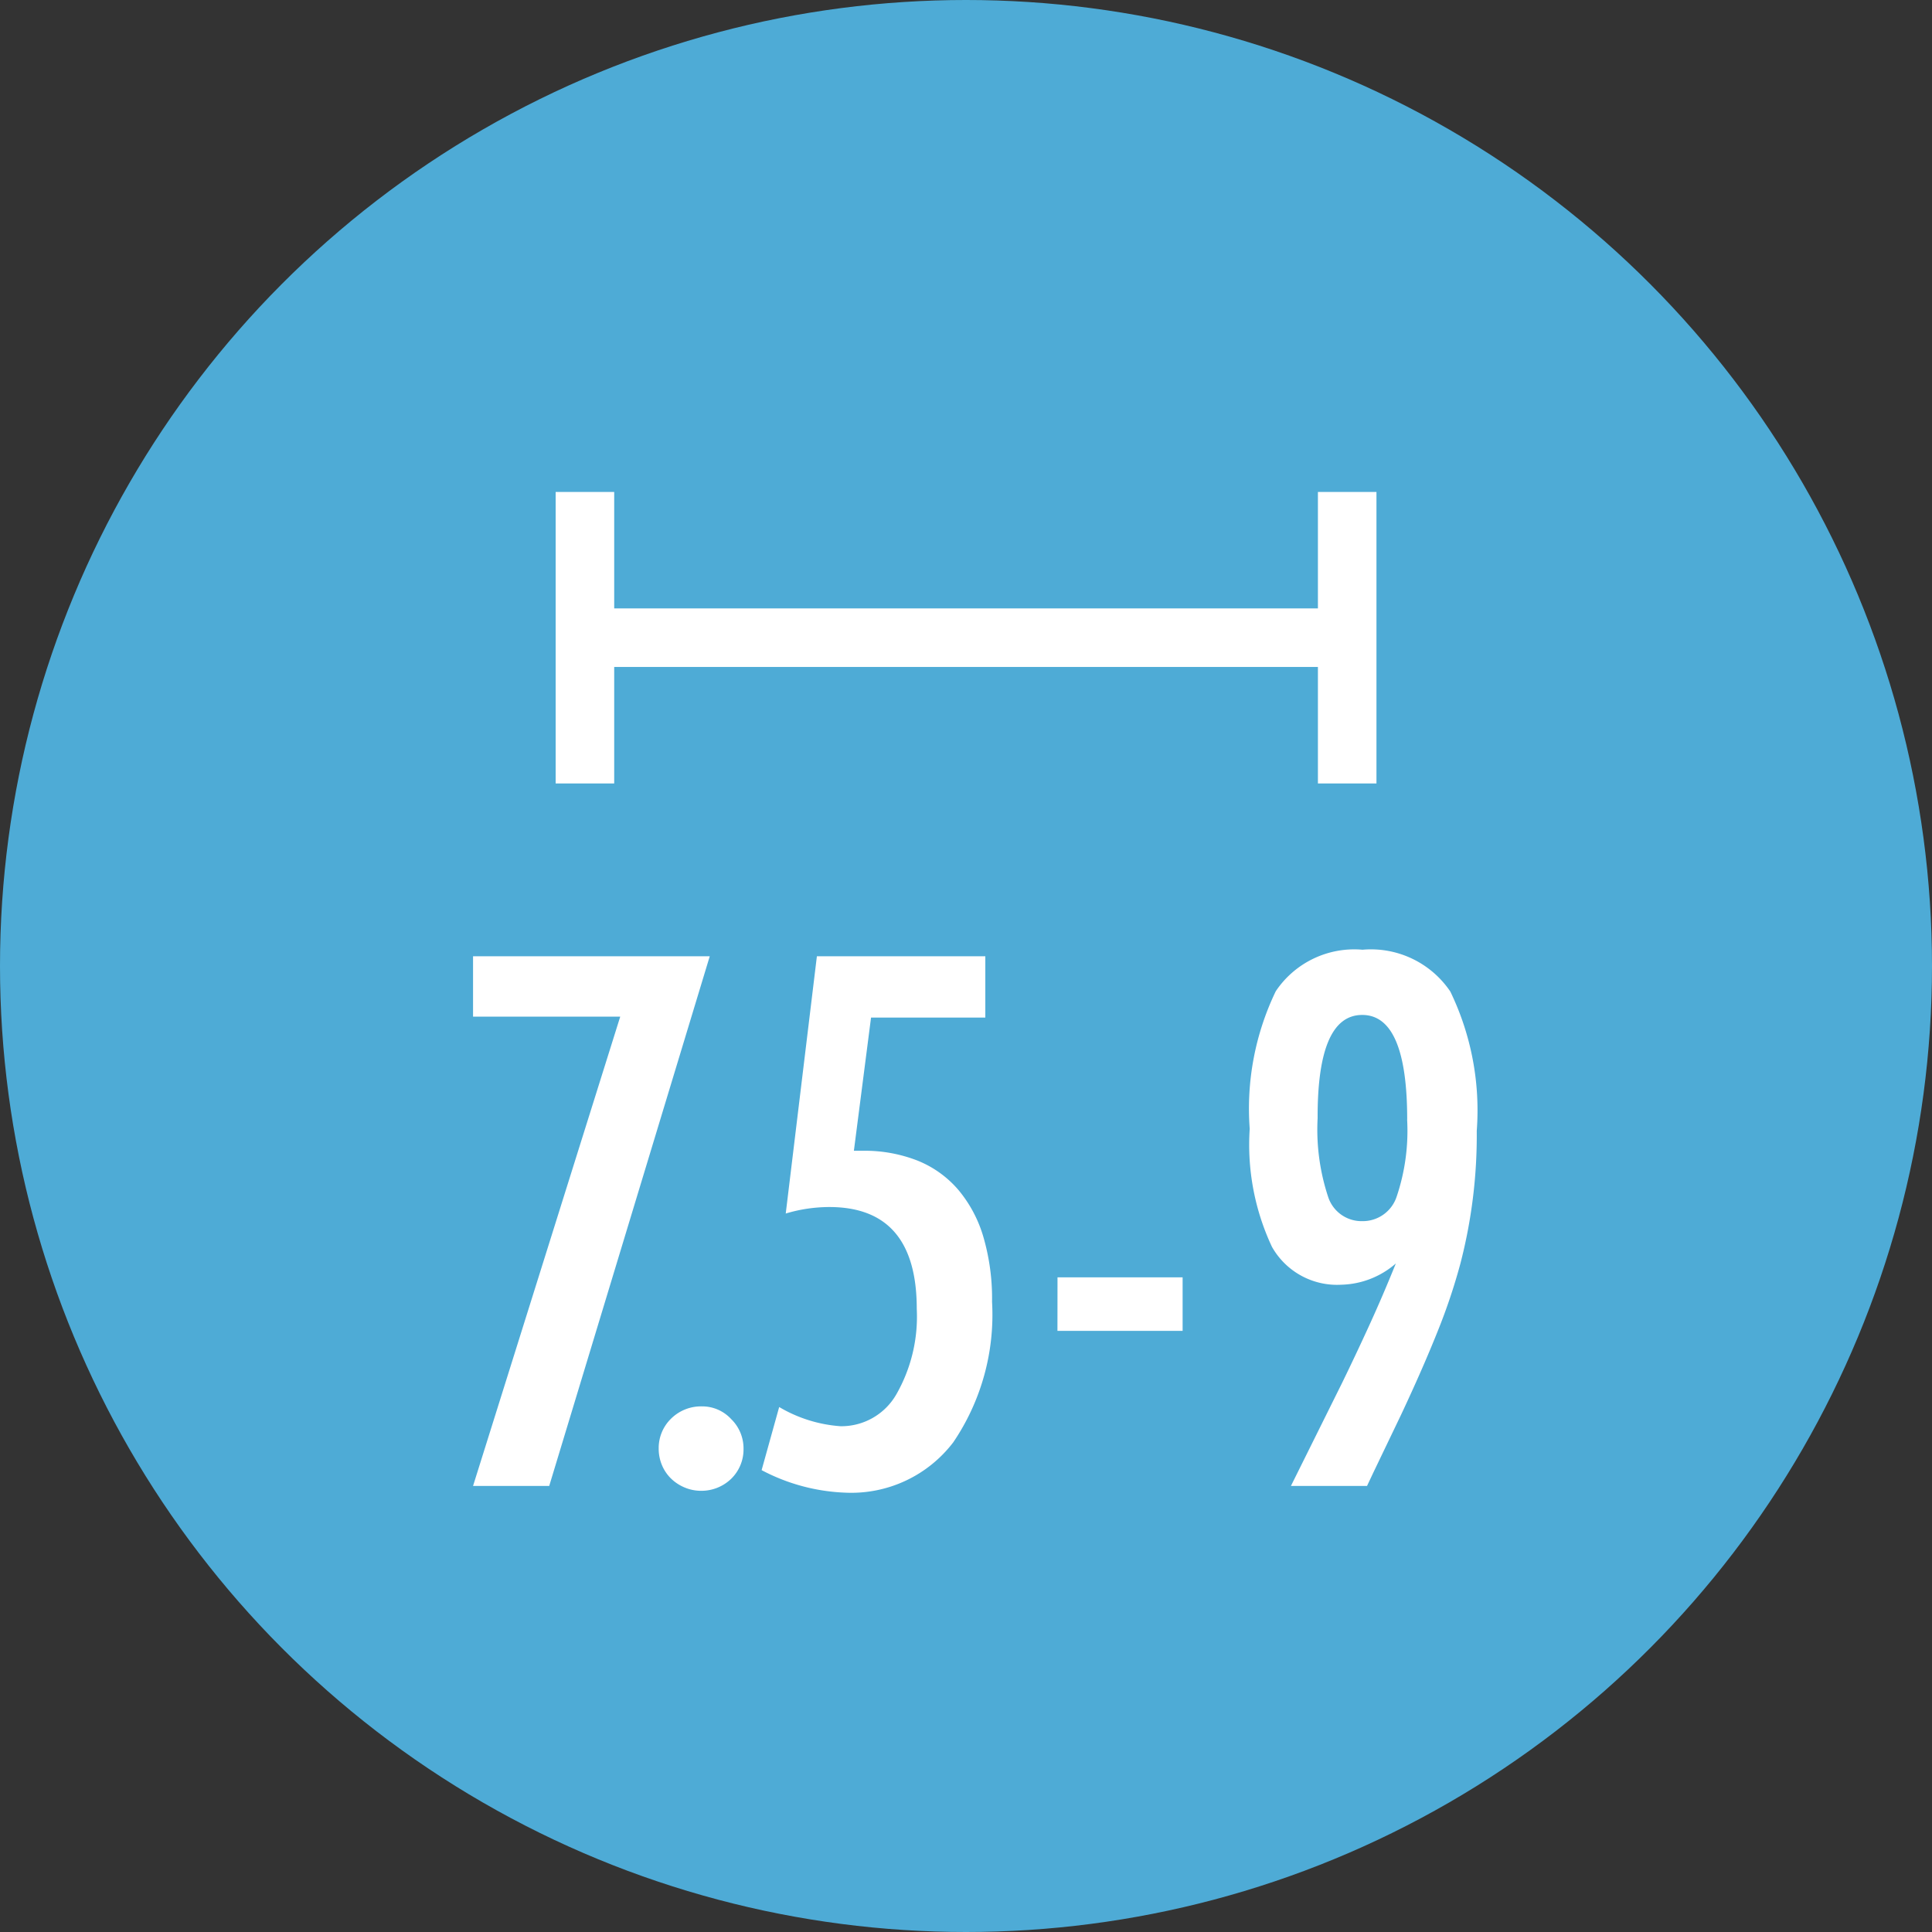
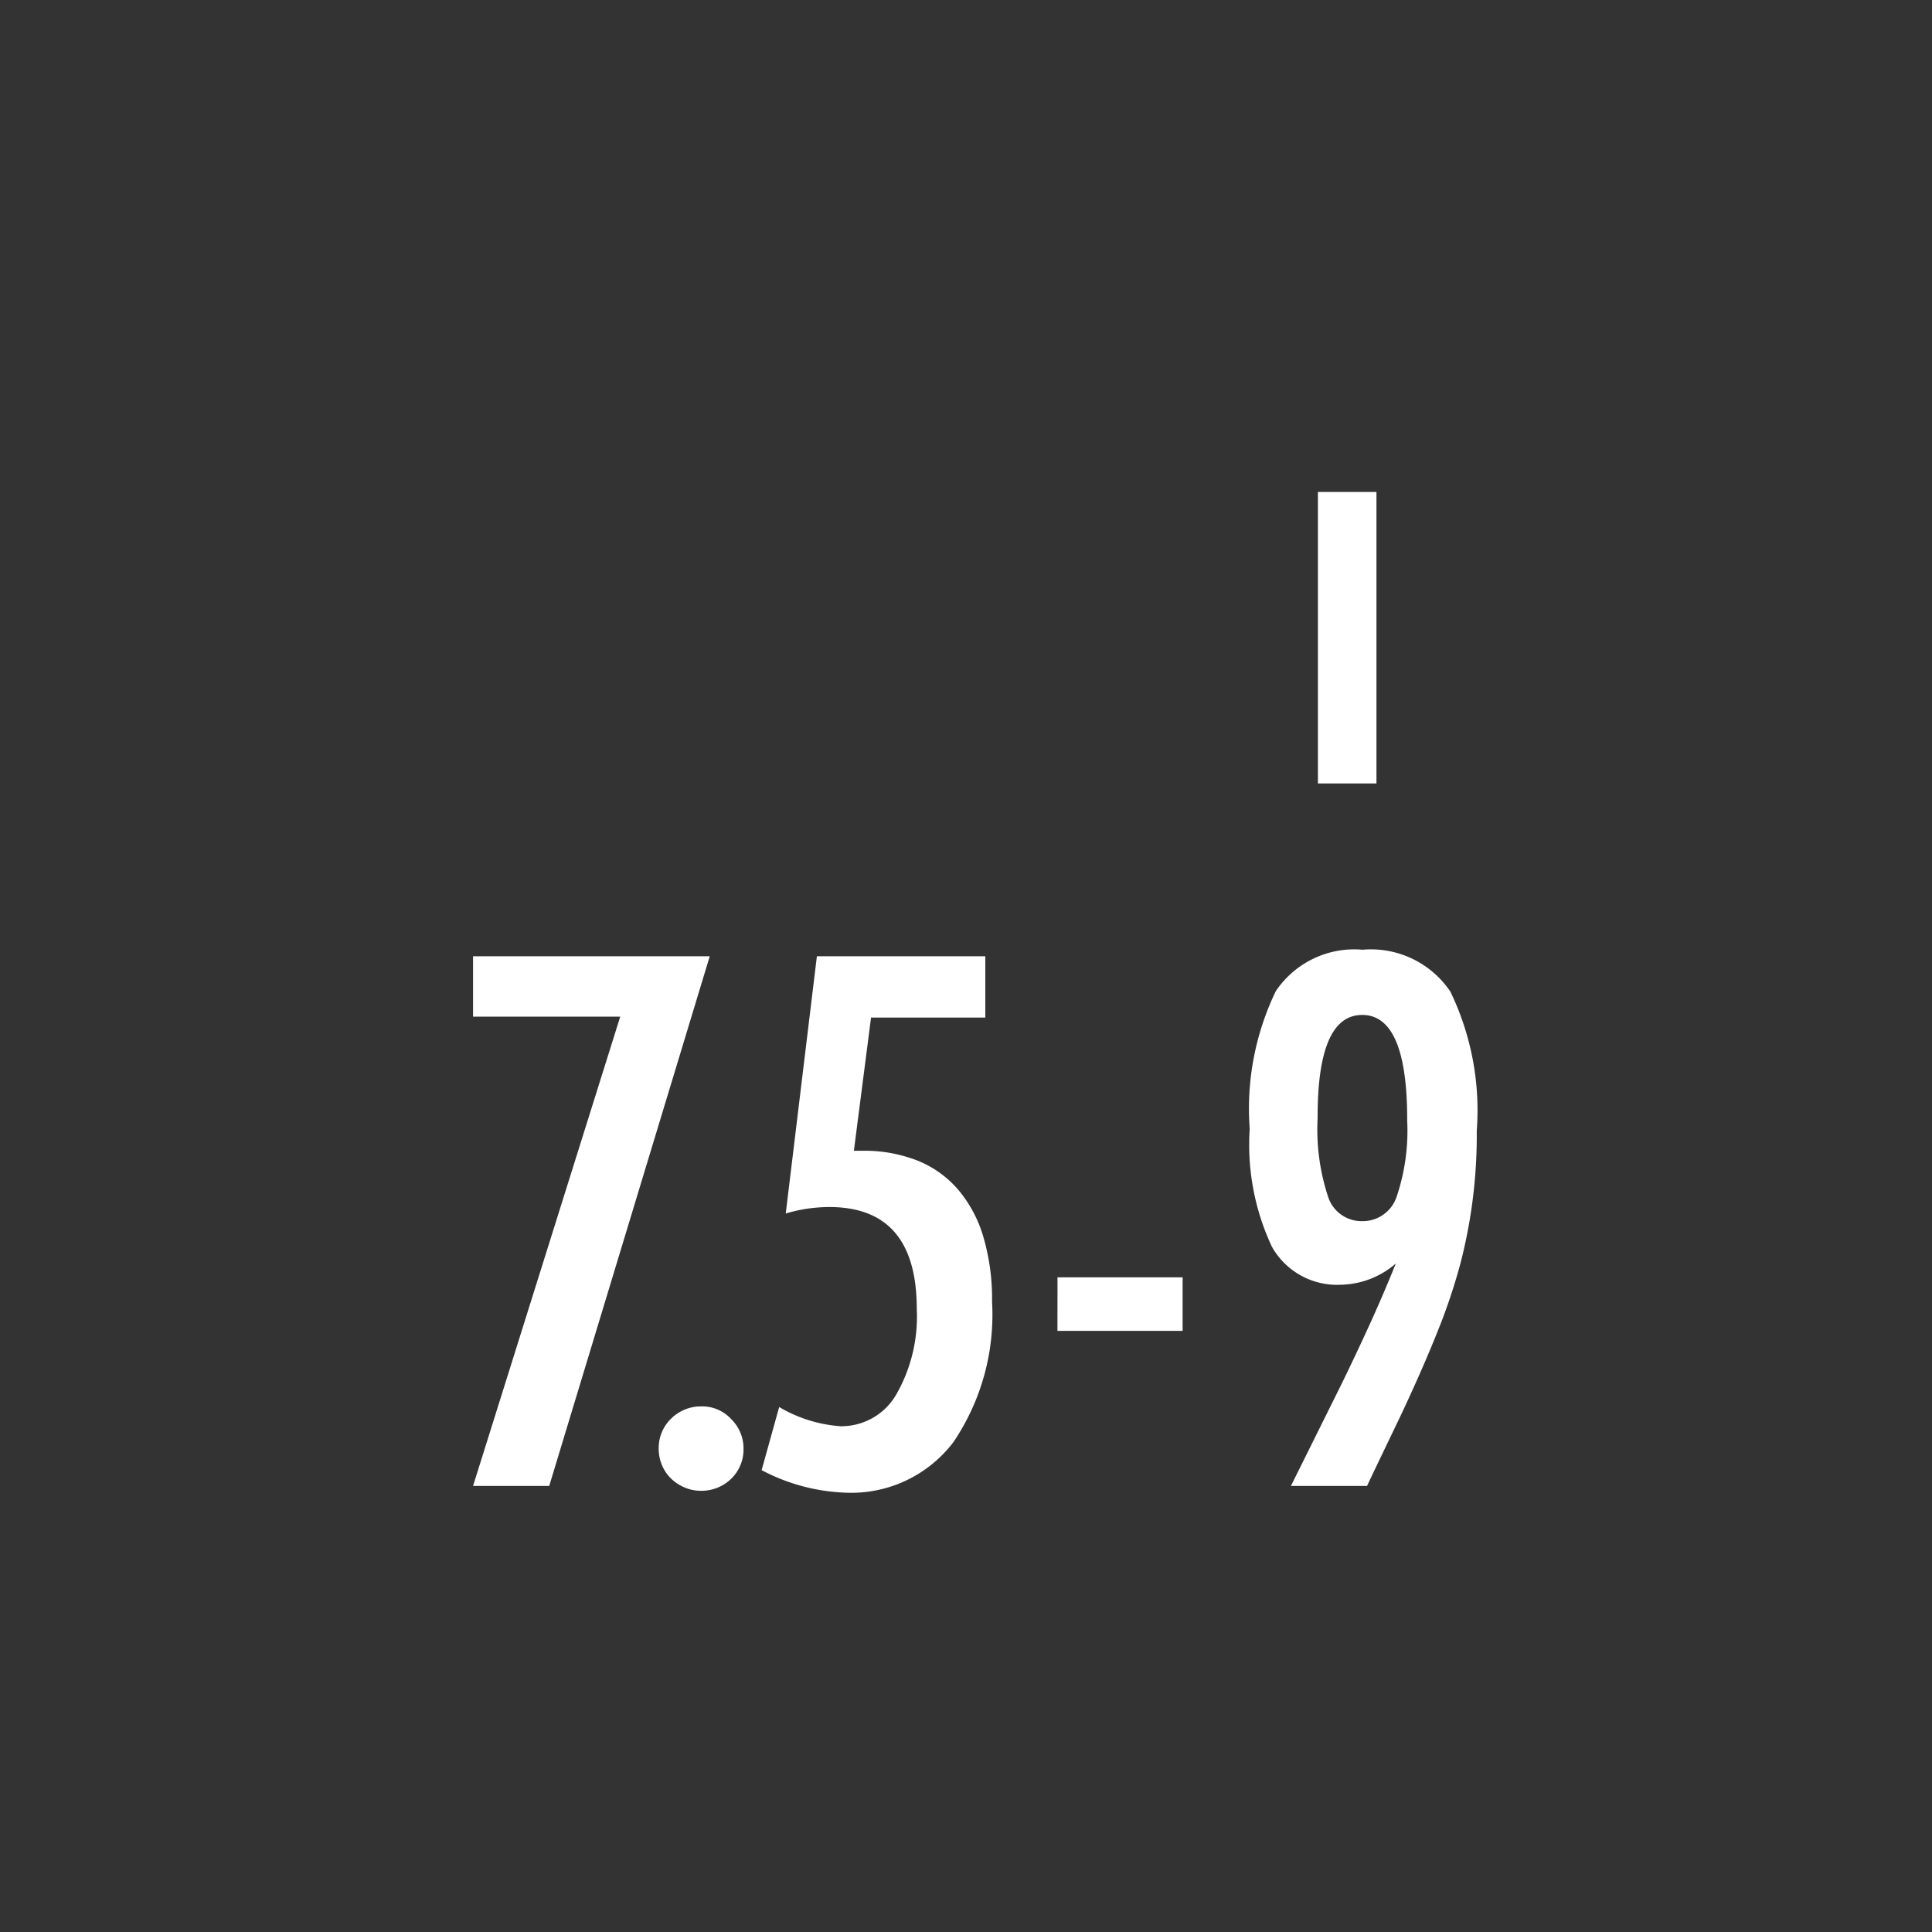
<svg xmlns="http://www.w3.org/2000/svg" width="33" height="33" viewBox="0 0 33 33">
  <rect x="0" y="0" width="33" height="33" fill="#333333" stroke="none" />
  <g transform="translate(9523 14886.768)">
-     <circle cx="16.5" cy="16.5" r="16.5" transform="translate(-9523 -14886.768)" fill="#4eabd6" />
    <path d="M.58-9.047H4.623L1.881,0H.58L3.094-8.016H.58ZM4.489-1.359a.672.672,0,0,1,.5.217.7.7,0,0,1,.211.51.7.7,0,0,1-.211.51.731.731,0,0,1-.51.205A.723.723,0,0,1,4.193.026a.745.745,0,0,1-.231-.152.687.687,0,0,1-.155-.229.723.723,0,0,1-.056-.284.7.7,0,0,1,.211-.51A.728.728,0,0,1,4.489-1.359ZM6.453-9.047H9.33V-8H7.378L7.085-5.725h.146a2.471,2.471,0,0,1,.946.17,1.8,1.8,0,0,1,.694.5,2.218,2.218,0,0,1,.428.809,3.758,3.758,0,0,1,.146,1.1,3.881,3.881,0,0,1-.662,2.4,2.19,2.19,0,0,1-1.84.861A3.316,3.316,0,0,1,5.509-.27l.3-1.078a2.387,2.387,0,0,0,1.049.328,1.083,1.083,0,0,0,.949-.539,2.674,2.674,0,0,0,.352-1.465q0-1.74-1.494-1.74a2.6,2.6,0,0,0-.744.111Zm4.11,5.484H12.7v.914H10.562ZM15.85,0h-1.3l.873-1.758q.234-.48.466-.987T16.342-3.8a1.472,1.472,0,0,1-.932.363,1.277,1.277,0,0,1-1.184-.647A4.1,4.1,0,0,1,13.846-6.1a4.619,4.619,0,0,1,.445-2.35,1.614,1.614,0,0,1,1.482-.709,1.636,1.636,0,0,1,1.5.715,4.664,4.664,0,0,1,.451,2.379,8.712,8.712,0,0,1-.281,2.273,10.1,10.1,0,0,1-.387,1.151Q16.8-2,16.43-1.213l-.475.99Zm.686-6.258q0-1.787-.768-1.787t-.762,1.764a3.662,3.662,0,0,0,.179,1.342.6.6,0,0,0,.583.416.609.609,0,0,0,.586-.413A3.519,3.519,0,0,0,16.535-6.258Z" transform="translate(-9515.5 -14861.387)" fill="#fff" />
    <g transform="translate(-0.422)">
-       <path d="M-13191.692-22094.057h-13.021v-1h13.021Z" transform="translate(3692.125 7218.681)" fill="#fff" />
      <path d="M4.979.5H0v-1H4.979Z" transform="translate(-9499.567 -14878.365) rotate(90)" fill="#fff" />
-       <path d="M4.979.5H0v-1H4.979Z" transform="translate(-9512.587 -14878.365) rotate(90)" fill="#fff" />
    </g>
  </g>
</svg>